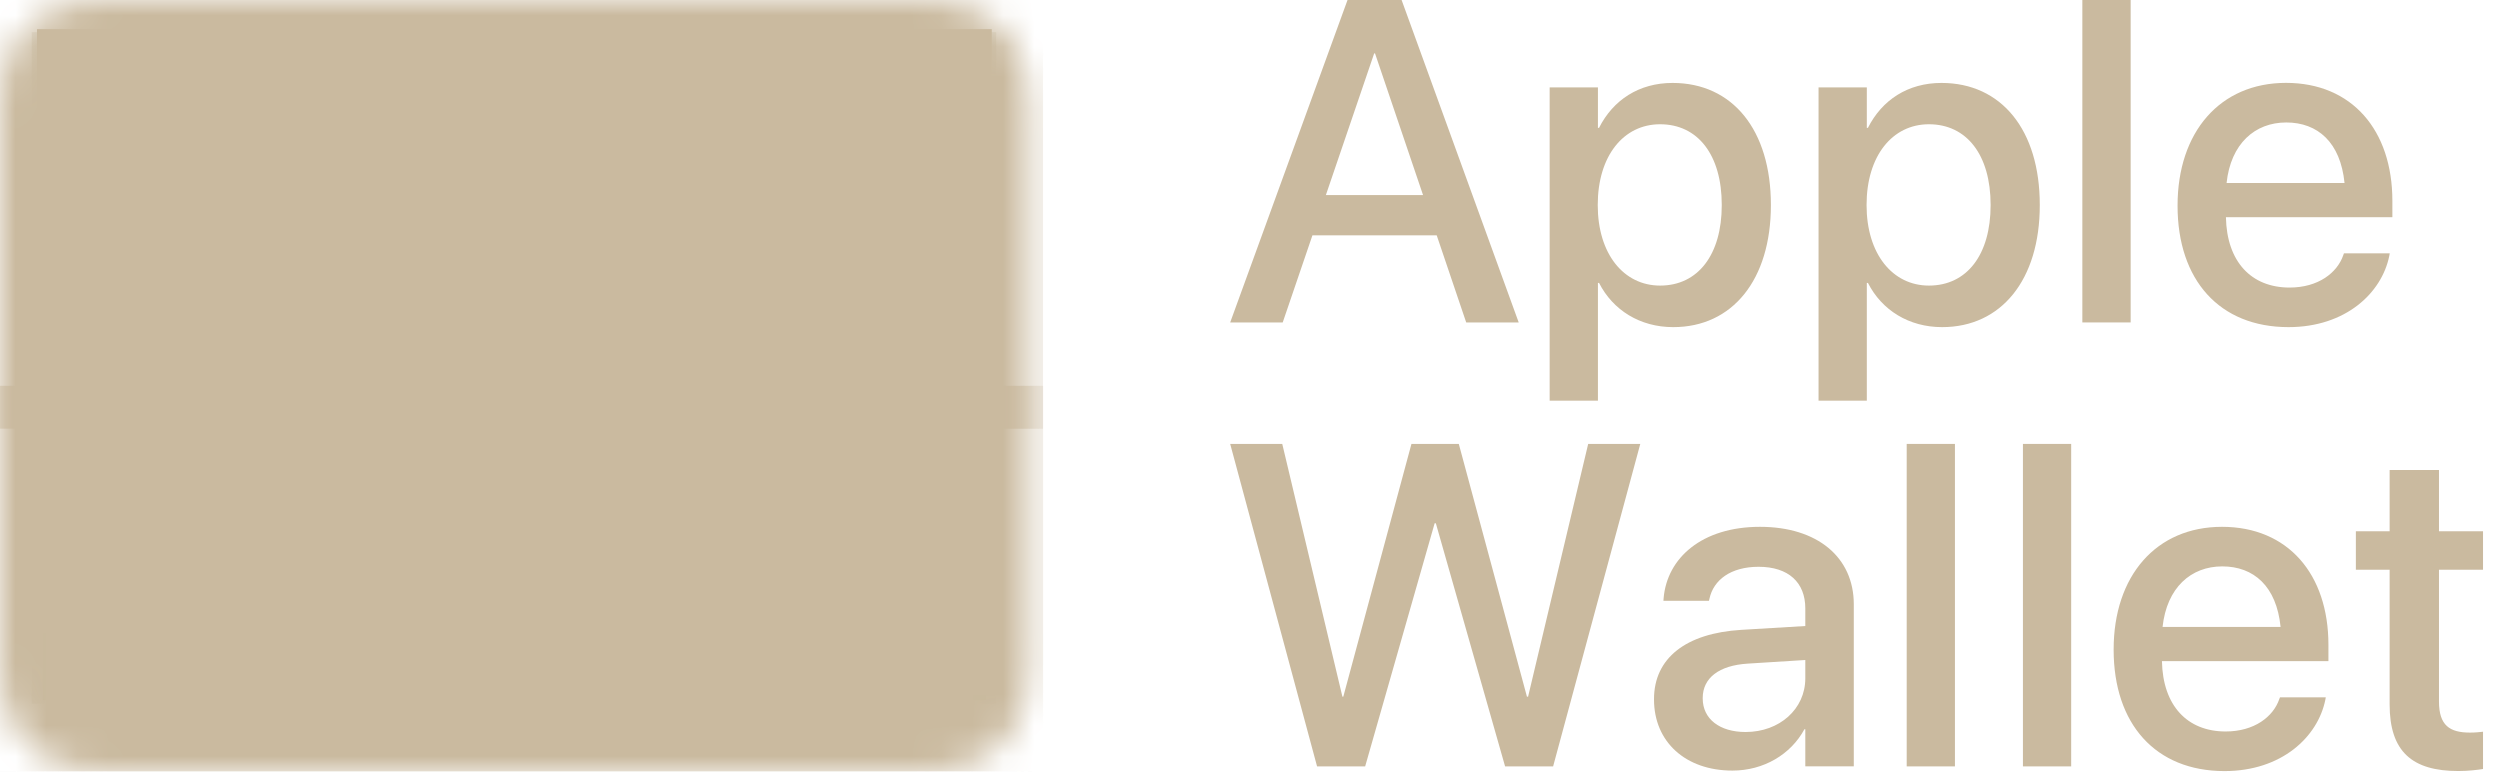
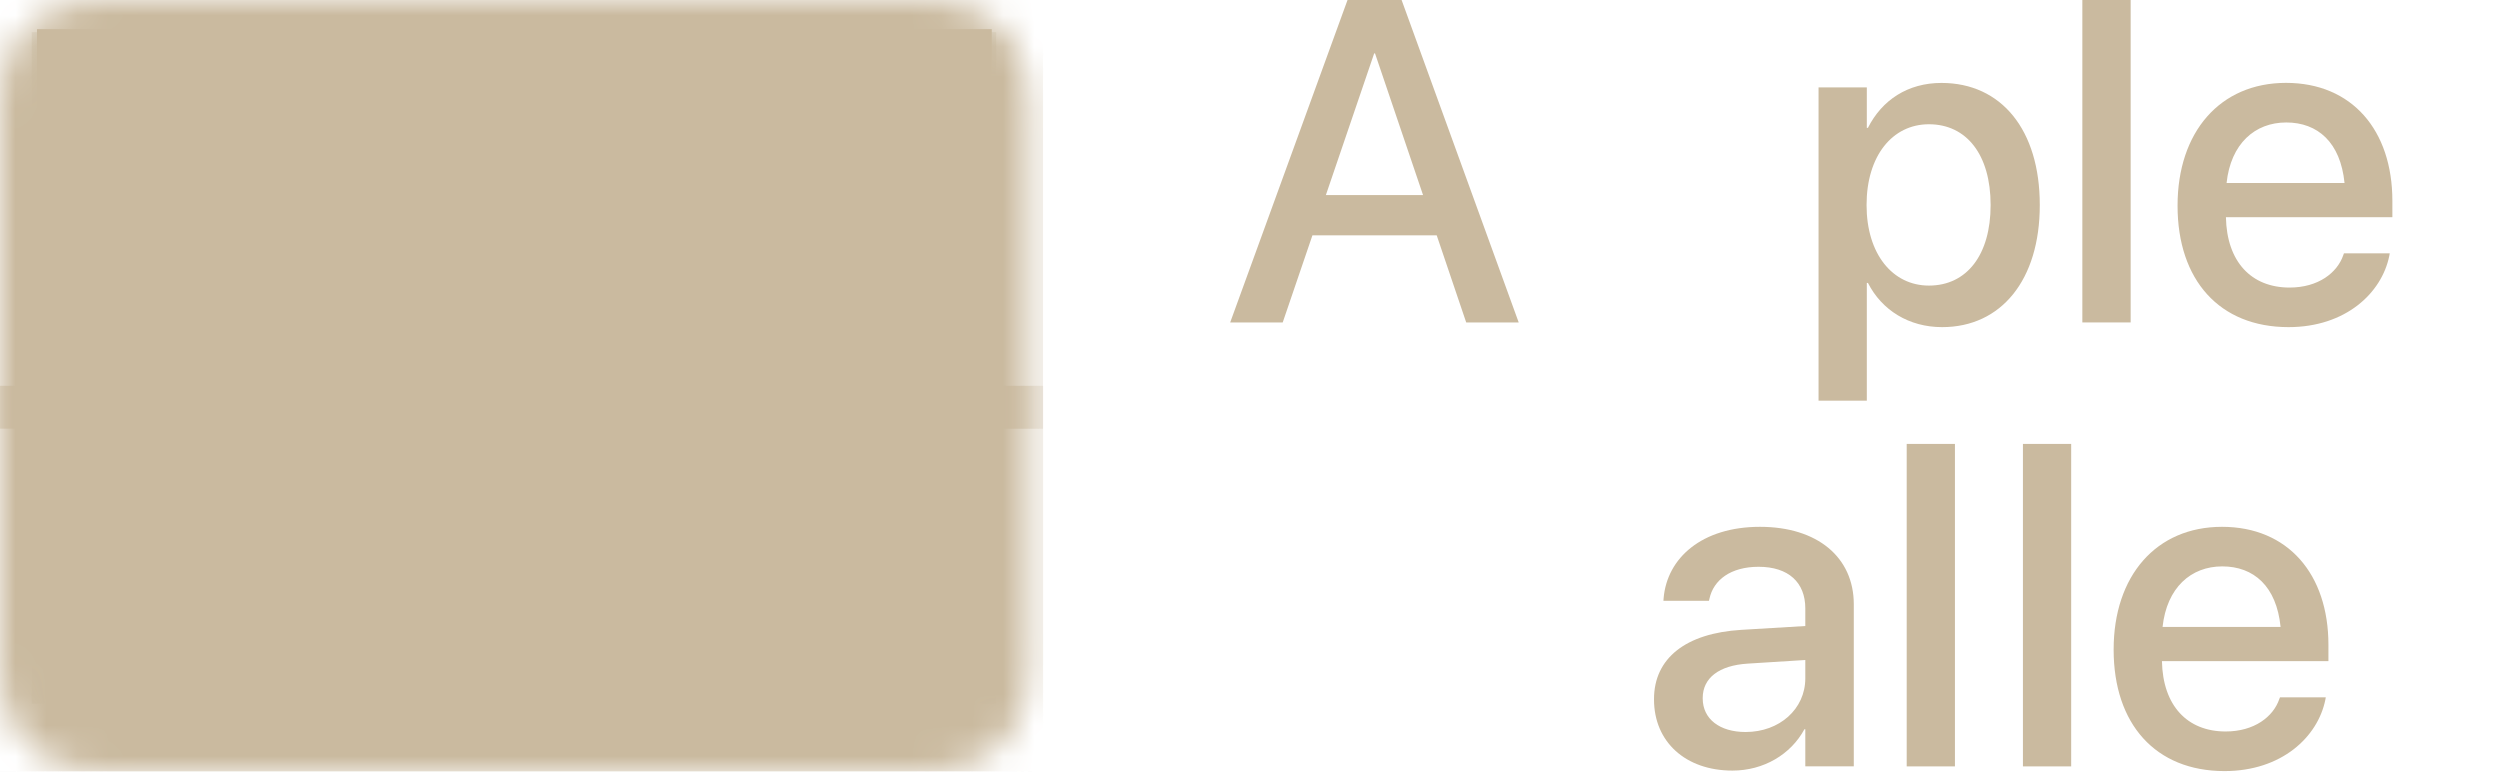
<svg xmlns="http://www.w3.org/2000/svg" width="81" height="25" viewBox="0 0 81 25" fill="none">
  <mask id="mask0_195_3988" style="mask-type:luminance" maskUnits="userSpaceOnUse" x="0" y="0" width="34" height="25">
    <path d="M33.333 20.344V20.687C33.333 20.852 33.333 21.017 33.331 21.181C33.33 21.32 33.329 21.459 33.325 21.598C33.317 21.9 33.299 22.204 33.246 22.503C33.191 22.806 33.102 23.089 32.962 23.364C32.824 23.635 32.644 23.882 32.429 24.096C32.213 24.311 31.966 24.49 31.696 24.629C31.421 24.769 31.139 24.859 30.835 24.913C30.537 24.966 30.232 24.984 29.93 24.992C29.791 24.996 29.652 24.997 29.514 24.999C29.349 25 29.184 25 29.02 25L27.128 24.999L28.889 25H4.442L6.203 24.999L4.311 25C4.147 25 3.982 25 3.817 24.999C3.679 24.997 3.54 24.996 3.401 24.992C3.099 24.984 2.794 24.966 2.496 24.913C2.193 24.859 1.911 24.769 1.635 24.629C1.364 24.492 1.116 24.311 0.902 24.096C0.687 23.881 0.508 23.633 0.37 23.364C0.23 23.089 0.14 22.806 0.086 22.503C0.032 22.204 0.014 21.9 0.006 21.598C0.003 21.459 0.001 21.32 0.001 21.181C3.5625e-08 21.017 0 20.852 0 20.687V4.582V6.203V4.313C0 4.148 3.5625e-08 3.983 0.001 3.819C0.003 3.68 0.004 3.541 0.008 3.402C0.016 3.1 0.034 2.796 0.087 2.497C0.141 2.194 0.231 1.911 0.371 1.636C0.508 1.365 0.689 1.118 0.904 0.904C1.119 0.689 1.367 0.51 1.636 0.371C1.911 0.231 2.194 0.141 2.497 0.087C2.796 0.034 3.1 0.016 3.402 0.008C3.541 0.004 3.68 0.003 3.819 0.001C3.983 2.76245e-08 4.148 0 4.313 0H29.02C29.184 0 29.349 2.76245e-08 29.514 0.001C29.652 0.003 29.791 0.004 29.93 0.008C30.232 0.016 30.537 0.034 30.835 0.087C31.139 0.141 31.42 0.231 31.696 0.371C31.967 0.508 32.215 0.689 32.429 0.904C32.644 1.119 32.823 1.367 32.962 1.636C33.102 1.911 33.191 2.194 33.246 2.497C33.299 2.796 33.317 3.1 33.325 3.402C33.329 3.541 33.33 3.68 33.331 3.819C33.333 3.983 33.333 4.148 33.333 4.313V20.344Z" fill="white" />
  </mask>
  <g mask="url(#mask0_195_3988)">
    <path d="M32.277 1.042H1.028V22.801H32.277V1.042Z" fill="#DEDBCE" />
  </g>
  <mask id="mask1_195_3988" style="mask-type:luminance" maskUnits="userSpaceOnUse" x="0" y="0" width="34" height="25">
    <path d="M33.333 20.344V20.687C33.333 20.852 33.333 21.017 33.331 21.181C33.33 21.32 33.329 21.459 33.325 21.598C33.317 21.9 33.299 22.204 33.246 22.503C33.191 22.806 33.102 23.089 32.962 23.364C32.824 23.635 32.644 23.882 32.429 24.096C32.213 24.311 31.966 24.49 31.696 24.629C31.421 24.769 31.139 24.859 30.835 24.913C30.537 24.966 30.232 24.984 29.93 24.992C29.791 24.996 29.652 24.997 29.514 24.999C29.349 25 29.184 25 29.02 25L27.128 24.999L28.889 25H4.442L6.203 24.999L4.311 25C4.147 25 3.982 25 3.817 24.999C3.679 24.997 3.54 24.996 3.401 24.992C3.099 24.984 2.794 24.966 2.496 24.913C2.193 24.859 1.911 24.769 1.635 24.629C1.364 24.492 1.116 24.311 0.902 24.096C0.687 23.881 0.508 23.633 0.37 23.364C0.23 23.089 0.14 22.806 0.086 22.503C0.032 22.204 0.014 21.9 0.006 21.598C0.003 21.459 0.001 21.32 0.001 21.181C3.5625e-08 21.017 0 20.852 0 20.687V4.582V6.203V4.313C0 4.148 3.5625e-08 3.983 0.001 3.819C0.003 3.68 0.004 3.541 0.008 3.402C0.016 3.1 0.034 2.796 0.087 2.497C0.141 2.194 0.231 1.911 0.371 1.636C0.508 1.365 0.689 1.118 0.904 0.904C1.119 0.689 1.367 0.51 1.636 0.371C1.911 0.231 2.194 0.141 2.497 0.087C2.796 0.034 3.1 0.016 3.402 0.008C3.541 0.004 3.68 0.003 3.819 0.001C3.983 2.76245e-08 4.148 0 4.313 0H29.02C29.184 0 29.349 2.76245e-08 29.514 0.001C29.652 0.003 29.791 0.004 29.93 0.008C30.232 0.016 30.537 0.034 30.835 0.087C31.139 0.141 31.42 0.231 31.696 0.371C31.967 0.508 32.215 0.689 32.429 0.904C32.644 1.119 32.823 1.367 32.962 1.636C33.102 1.911 33.191 2.194 33.246 2.497C33.299 2.796 33.317 3.1 33.325 3.402C33.329 3.541 33.33 3.68 33.331 3.819C33.333 3.983 33.333 4.148 33.333 4.313V20.344Z" fill="white" />
  </mask>
  <g mask="url(#mask1_195_3988)">
    <path d="M31.945 1.389H1.39V14.352H31.945V1.389Z" fill="#40A5D9" />
  </g>
  <mask id="mask2_195_3988" style="mask-type:luminance" maskUnits="userSpaceOnUse" x="0" y="0" width="34" height="25">
    <path d="M33.333 20.344V20.687C33.333 20.852 33.333 21.017 33.331 21.181C33.33 21.32 33.329 21.459 33.325 21.598C33.317 21.9 33.299 22.204 33.246 22.503C33.191 22.806 33.102 23.089 32.962 23.364C32.824 23.635 32.644 23.882 32.429 24.096C32.213 24.311 31.966 24.49 31.696 24.629C31.421 24.769 31.139 24.859 30.835 24.913C30.537 24.966 30.232 24.984 29.93 24.992C29.791 24.996 29.652 24.997 29.514 24.999C29.349 25 29.184 25 29.02 25L27.128 24.999L28.889 25H4.442L6.203 24.999L4.311 25C4.147 25 3.982 25 3.817 24.999C3.679 24.997 3.54 24.996 3.401 24.992C3.099 24.984 2.794 24.966 2.496 24.913C2.193 24.859 1.911 24.769 1.635 24.629C1.364 24.492 1.116 24.311 0.902 24.096C0.687 23.881 0.508 23.633 0.37 23.364C0.23 23.089 0.14 22.806 0.086 22.503C0.032 22.204 0.014 21.9 0.006 21.598C0.003 21.459 0.001 21.32 0.001 21.181C3.5625e-08 21.017 0 20.852 0 20.687V4.582V6.203V4.313C0 4.148 3.5625e-08 3.983 0.001 3.819C0.003 3.68 0.004 3.541 0.008 3.402C0.016 3.1 0.034 2.796 0.087 2.497C0.141 2.194 0.231 1.911 0.371 1.636C0.508 1.365 0.689 1.118 0.904 0.904C1.119 0.689 1.367 0.51 1.636 0.371C1.911 0.231 2.194 0.141 2.497 0.087C2.796 0.034 3.1 0.016 3.402 0.008C3.541 0.004 3.68 0.003 3.819 0.001C3.983 2.76245e-08 4.148 0 4.313 0H29.02C29.184 0 29.349 2.76245e-08 29.514 0.001C29.652 0.003 29.791 0.004 29.93 0.008C30.232 0.016 30.537 0.034 30.835 0.087C31.139 0.141 31.42 0.231 31.696 0.371C31.967 0.508 32.215 0.689 32.429 0.904C32.644 1.119 32.823 1.367 32.962 1.636C33.102 1.911 33.191 2.194 33.246 2.497C33.299 2.796 33.317 3.1 33.325 3.402C33.329 3.541 33.33 3.68 33.331 3.819C33.333 3.983 33.333 4.148 33.333 4.313V20.344Z" fill="white" />
  </mask>
  <g mask="url(#mask2_195_3988)">
    <path fill-rule="evenodd" clip-rule="evenodd" d="M31.945 6.902V6.589C31.945 6.5 31.944 6.412 31.941 6.324C31.936 6.132 31.924 5.939 31.891 5.75C31.856 5.558 31.8 5.379 31.71 5.204C31.623 5.033 31.509 4.874 31.373 4.738C31.237 4.602 31.08 4.488 30.908 4.4C30.733 4.31 30.554 4.255 30.362 4.22C30.173 4.186 29.979 4.174 29.787 4.169C29.699 4.166 29.611 4.165 29.523 4.165H3.812C3.724 4.165 3.636 4.166 3.548 4.169C3.356 4.174 3.163 4.186 2.973 4.22C2.781 4.255 2.603 4.31 2.427 4.4C2.256 4.487 2.098 4.601 1.962 4.738C1.826 4.874 1.712 5.031 1.625 5.204C1.535 5.379 1.48 5.558 1.445 5.75C1.411 5.939 1.399 6.132 1.394 6.324C1.391 6.412 1.39 6.5 1.39 6.589V8.102V7.159V17.129H31.945V6.902Z" fill="#63931F" />
  </g>
  <mask id="mask3_195_3988" style="mask-type:luminance" maskUnits="userSpaceOnUse" x="0" y="0" width="34" height="25">
    <path d="M33.333 20.344V20.687C33.333 20.852 33.333 21.017 33.331 21.181C33.33 21.32 33.329 21.459 33.325 21.598C33.317 21.9 33.299 22.204 33.246 22.503C33.191 22.806 33.102 23.089 32.962 23.364C32.824 23.635 32.644 23.882 32.429 24.096C32.213 24.311 31.966 24.49 31.696 24.629C31.421 24.769 31.139 24.859 30.835 24.913C30.537 24.966 30.232 24.984 29.93 24.992C29.791 24.996 29.652 24.997 29.514 24.999C29.349 25 29.184 25 29.02 25L27.128 24.999L28.889 25H4.442L6.203 24.999L4.311 25C4.147 25 3.982 25 3.817 24.999C3.679 24.997 3.54 24.996 3.401 24.992C3.099 24.984 2.794 24.966 2.496 24.913C2.193 24.859 1.911 24.769 1.635 24.629C1.364 24.492 1.116 24.311 0.902 24.096C0.687 23.881 0.508 23.633 0.37 23.364C0.23 23.089 0.14 22.806 0.086 22.503C0.032 22.204 0.014 21.9 0.006 21.598C0.003 21.459 0.001 21.32 0.001 21.181C3.5625e-08 21.017 0 20.852 0 20.687V4.582V6.203V4.313C0 4.148 3.5625e-08 3.983 0.001 3.819C0.003 3.68 0.004 3.541 0.008 3.402C0.016 3.1 0.034 2.796 0.087 2.497C0.141 2.194 0.231 1.911 0.371 1.636C0.508 1.365 0.689 1.118 0.904 0.904C1.119 0.689 1.367 0.51 1.636 0.371C1.911 0.231 2.194 0.141 2.497 0.087C2.796 0.034 3.1 0.016 3.402 0.008C3.541 0.004 3.68 0.003 3.819 0.001C3.983 2.76245e-08 4.148 0 4.313 0H29.02C29.184 0 29.349 2.76245e-08 29.514 0.001C29.652 0.003 29.791 0.004 29.93 0.008C30.232 0.016 30.537 0.034 30.835 0.087C31.139 0.141 31.42 0.231 31.696 0.371C31.967 0.508 32.215 0.689 32.429 0.904C32.644 1.119 32.823 1.367 32.962 1.636C33.102 1.911 33.191 2.194 33.246 2.497C33.299 2.796 33.317 3.1 33.325 3.402C33.329 3.541 33.33 3.68 33.331 3.819C33.333 3.983 33.333 4.148 33.333 4.313V20.344Z" fill="white" />
  </mask>
  <g mask="url(#mask3_195_3988)">
    <path fill-rule="evenodd" clip-rule="evenodd" d="M31.945 9.68V9.366C31.945 9.278 31.944 9.19 31.941 9.101C31.936 8.909 31.924 8.716 31.891 8.527C31.856 8.335 31.8 8.156 31.71 7.981C31.623 7.81 31.509 7.652 31.373 7.516C31.237 7.379 31.08 7.265 30.908 7.177C30.733 7.088 30.554 7.032 30.362 6.997C30.173 6.963 29.979 6.951 29.787 6.946C29.699 6.944 29.611 6.942 29.523 6.942H3.812C3.724 6.942 3.636 6.944 3.548 6.946C3.356 6.951 3.163 6.963 2.973 6.997C2.781 7.032 2.603 7.088 2.427 7.177C2.256 7.264 2.098 7.378 1.962 7.516C1.826 7.652 1.712 7.809 1.625 7.981C1.535 8.156 1.48 8.335 1.445 8.527C1.411 8.716 1.399 8.909 1.394 9.101C1.391 9.19 1.39 9.278 1.39 9.366V10.879V9.936V19.907H31.945V9.68Z" fill="#40A5D9" />
  </g>
  <mask id="mask4_195_3988" style="mask-type:luminance" maskUnits="userSpaceOnUse" x="0" y="0" width="34" height="25">
-     <path d="M33.333 20.344V20.687C33.333 20.852 33.333 21.017 33.331 21.181C33.33 21.32 33.329 21.459 33.325 21.598C33.317 21.9 33.299 22.204 33.246 22.503C33.191 22.806 33.102 23.089 32.962 23.364C32.824 23.635 32.644 23.882 32.429 24.096C32.213 24.311 31.966 24.49 31.696 24.629C31.421 24.769 31.139 24.859 30.835 24.913C30.537 24.966 30.232 24.984 29.93 24.992C29.791 24.996 29.652 24.997 29.514 24.999C29.349 25 29.184 25 29.02 25L27.128 24.999L28.889 25H4.442L6.203 24.999L4.311 25C4.147 25 3.982 25 3.817 24.999C3.679 24.997 3.54 24.996 3.401 24.992C3.099 24.984 2.794 24.966 2.496 24.913C2.193 24.859 1.911 24.769 1.635 24.629C1.364 24.492 1.116 24.311 0.902 24.096C0.687 23.881 0.508 23.633 0.37 23.364C0.23 23.089 0.14 22.806 0.086 22.503C0.032 22.204 0.014 21.9 0.006 21.598C0.003 21.459 0.001 21.32 0.001 21.181C3.5625e-08 21.017 0 20.852 0 20.687V4.582V6.203V4.313C0 4.148 3.5625e-08 3.983 0.001 3.819C0.003 3.68 0.004 3.541 0.008 3.402C0.016 3.1 0.034 2.796 0.087 2.497C0.141 2.194 0.231 1.911 0.371 1.636C0.508 1.365 0.689 1.118 0.904 0.904C1.119 0.689 1.367 0.51 1.636 0.371C1.911 0.231 2.194 0.141 2.497 0.087C2.796 0.034 3.1 0.016 3.402 0.008C3.541 0.004 3.68 0.003 3.819 0.001C3.983 2.76245e-08 4.148 0 4.313 0H29.02C29.184 0 29.349 2.76245e-08 29.514 0.001C29.652 0.003 29.791 0.004 29.93 0.008C30.232 0.016 30.537 0.034 30.835 0.087C31.139 0.141 31.42 0.231 31.696 0.371C31.967 0.508 32.215 0.689 32.429 0.904C32.644 1.119 32.823 1.367 32.962 1.636C33.102 1.911 33.191 2.194 33.246 2.497C33.299 2.796 33.317 3.1 33.325 3.402C33.329 3.541 33.33 3.68 33.331 3.819C33.333 3.983 33.333 4.148 33.333 4.313V20.344Z" fill="white" />
-   </mask>
+     </mask>
  <g mask="url(#mask4_195_3988)">
    <path fill-rule="evenodd" clip-rule="evenodd" d="M31.945 12.457V12.143C31.945 12.055 31.944 11.967 31.941 11.879C31.936 11.687 31.924 11.494 31.891 11.304C31.856 11.113 31.8 10.934 31.71 10.758C31.623 10.587 31.509 10.429 31.373 10.293C31.237 10.157 31.08 10.043 30.908 9.955C30.733 9.865 30.554 9.809 30.362 9.774C30.173 9.741 29.979 9.729 29.787 9.724C29.699 9.721 29.611 9.72 29.523 9.72H3.812C3.724 9.72 3.636 9.721 3.548 9.724C3.356 9.729 3.163 9.741 2.973 9.774C2.781 9.809 2.603 9.865 2.427 9.955C2.256 10.041 2.098 10.155 1.962 10.293C1.826 10.429 1.712 10.586 1.625 10.758C1.535 10.934 1.48 11.113 1.445 11.304C1.411 11.494 1.399 11.687 1.394 11.879C1.391 11.967 1.39 12.055 1.39 12.143V13.657V12.714V22.684H31.945V12.457Z" fill="#63931F" />
  </g>
  <mask id="mask5_195_3988" style="mask-type:luminance" maskUnits="userSpaceOnUse" x="0" y="0" width="34" height="25">
    <path d="M33.333 20.344V20.687C33.333 20.852 33.333 21.017 33.331 21.181C33.33 21.32 33.329 21.459 33.325 21.598C33.317 21.9 33.299 22.204 33.246 22.503C33.191 22.806 33.102 23.089 32.962 23.364C32.824 23.635 32.644 23.882 32.429 24.096C32.213 24.311 31.966 24.49 31.696 24.629C31.421 24.769 31.139 24.859 30.835 24.913C30.537 24.966 30.232 24.984 29.93 24.992C29.791 24.996 29.652 24.997 29.514 24.999C29.349 25 29.184 25 29.02 25L27.128 24.999L28.889 25H4.442L6.203 24.999L4.311 25C4.147 25 3.982 25 3.817 24.999C3.679 24.997 3.54 24.996 3.401 24.992C3.099 24.984 2.794 24.966 2.496 24.913C2.193 24.859 1.911 24.769 1.635 24.629C1.364 24.492 1.116 24.311 0.902 24.096C0.687 23.881 0.508 23.633 0.37 23.364C0.23 23.089 0.14 22.806 0.086 22.503C0.032 22.204 0.014 21.9 0.006 21.598C0.003 21.459 0.001 21.32 0.001 21.181C3.5625e-08 21.017 0 20.852 0 20.687V4.582V6.203V4.313C0 4.148 3.5625e-08 3.983 0.001 3.819C0.003 3.68 0.004 3.541 0.008 3.402C0.016 3.1 0.034 2.796 0.087 2.497C0.141 2.194 0.231 1.911 0.371 1.636C0.508 1.365 0.689 1.118 0.904 0.904C1.119 0.689 1.367 0.51 1.636 0.371C1.911 0.231 2.194 0.141 2.497 0.087C2.796 0.034 3.1 0.016 3.402 0.008C3.541 0.004 3.68 0.003 3.819 0.001C3.983 2.76245e-08 4.148 0 4.313 0H29.02C29.184 0 29.349 2.76245e-08 29.514 0.001C29.652 0.003 29.791 0.004 29.93 0.008C30.232 0.016 30.537 0.034 30.835 0.087C31.139 0.141 31.42 0.231 31.696 0.371C31.967 0.508 32.215 0.689 32.429 0.904C32.644 1.119 32.823 1.367 32.962 1.636C33.102 1.911 33.191 2.194 33.246 2.497C33.299 2.796 33.317 3.1 33.325 3.402C33.329 3.541 33.33 3.68 33.331 3.819C33.333 3.983 33.333 4.148 33.333 4.313V20.344Z" fill="white" />
  </mask>
  <g mask="url(#mask5_195_3988)">
    <path fill-rule="evenodd" clip-rule="evenodd" d="M-0.463 -0.463V13.889H1.389V3.811C1.389 3.723 1.39 3.635 1.393 3.546C1.398 3.354 1.41 3.161 1.443 2.972C1.478 2.78 1.534 2.601 1.623 2.426C1.71 2.255 1.824 2.097 1.961 1.96C2.098 1.826 2.255 1.712 2.426 1.625C2.601 1.535 2.78 1.479 2.972 1.444C3.161 1.411 3.355 1.399 3.546 1.394C3.635 1.391 3.723 1.39 3.811 1.39H29.521C29.61 1.39 29.698 1.391 29.786 1.394C29.978 1.399 30.171 1.411 30.36 1.444C30.552 1.479 30.731 1.535 30.906 1.625C31.078 1.712 31.236 1.826 31.372 1.963C31.508 2.099 31.622 2.256 31.709 2.429C31.799 2.604 31.854 2.783 31.889 2.974C31.923 3.164 31.935 3.357 31.94 3.549C31.942 3.637 31.944 3.725 31.944 3.813V13.891H33.795V-0.463H-0.463Z" fill="#CABA9F" />
  </g>
  <mask id="mask6_195_3988" style="mask-type:luminance" maskUnits="userSpaceOnUse" x="0" y="0" width="34" height="25">
    <path d="M33.333 20.344V20.687C33.333 20.852 33.333 21.017 33.331 21.181C33.33 21.32 33.329 21.459 33.325 21.598C33.317 21.9 33.299 22.204 33.246 22.503C33.191 22.806 33.102 23.089 32.962 23.364C32.824 23.635 32.644 23.882 32.429 24.096C32.213 24.311 31.966 24.49 31.696 24.629C31.421 24.769 31.139 24.859 30.835 24.913C30.537 24.966 30.232 24.984 29.93 24.992C29.791 24.996 29.652 24.997 29.514 24.999C29.349 25 29.184 25 29.02 25L27.128 24.999L28.889 25H4.442L6.203 24.999L4.311 25C4.147 25 3.982 25 3.817 24.999C3.679 24.997 3.54 24.996 3.401 24.992C3.099 24.984 2.794 24.966 2.496 24.913C2.193 24.859 1.911 24.769 1.635 24.629C1.364 24.492 1.116 24.311 0.902 24.096C0.687 23.881 0.508 23.633 0.37 23.364C0.23 23.089 0.14 22.806 0.086 22.503C0.032 22.204 0.014 21.9 0.006 21.598C0.003 21.459 0.001 21.32 0.001 21.181C3.5625e-08 21.017 0 20.852 0 20.687V4.582V6.203V4.313C0 4.148 3.5625e-08 3.983 0.001 3.819C0.003 3.68 0.004 3.541 0.008 3.402C0.016 3.1 0.034 2.796 0.087 2.497C0.141 2.194 0.231 1.911 0.371 1.636C0.508 1.365 0.689 1.118 0.904 0.904C1.119 0.689 1.367 0.51 1.636 0.371C1.911 0.231 2.194 0.141 2.497 0.087C2.796 0.034 3.1 0.016 3.402 0.008C3.541 0.004 3.68 0.003 3.819 0.001C3.983 2.76245e-08 4.148 0 4.313 0H29.02C29.184 0 29.349 2.76245e-08 29.514 0.001C29.652 0.003 29.791 0.004 29.93 0.008C30.232 0.016 30.537 0.034 30.835 0.087C31.139 0.141 31.42 0.231 31.696 0.371C31.967 0.508 32.215 0.689 32.429 0.904C32.644 1.119 32.823 1.367 32.962 1.636C33.102 1.911 33.191 2.194 33.246 2.497C33.299 2.796 33.317 3.1 33.325 3.402C33.329 3.541 33.33 3.68 33.331 3.819C33.333 3.983 33.333 4.148 33.333 4.313V20.344Z" fill="white" />
  </mask>
  <g mask="url(#mask6_195_3988)">
    <path fill-rule="evenodd" clip-rule="evenodd" d="M25.189 12.5C24.99 12.5 24.791 12.5 24.592 12.501C24.425 12.503 24.258 12.504 24.09 12.509C23.726 12.519 23.358 12.54 22.997 12.605C22.632 12.671 22.291 12.779 21.959 12.947C21.916 12.969 21.002 13.384 20.18 14.663C19.556 15.634 18.342 16.664 16.644 16.664C14.945 16.664 13.731 15.634 13.107 14.663C12.243 13.316 11.256 12.911 11.327 12.947C10.995 12.777 10.654 12.671 10.289 12.605C9.928 12.54 9.56 12.518 9.195 12.509C9.028 12.505 8.861 12.503 8.694 12.501C8.495 12.5 8.296 12.5 8.097 12.5H-0.461V25.462H33.797V12.5H25.189Z" fill="#CABA9F" />
  </g>
  <path d="M43.66 0H45.412L49.206 10.447H47.505L46.549 7.624H42.523L41.56 10.447H39.858L43.66 0ZM42.958 6.321H46.107L44.551 1.731H44.523L42.958 6.321Z" fill="#CABA9F" />
-   <path d="M50.209 2.831H51.773V4.142H51.809C52.266 3.237 53.106 2.687 54.191 2.687C56.133 2.687 57.377 4.208 57.377 6.639V6.647C57.377 9.073 56.125 10.599 54.213 10.599C53.135 10.599 52.258 10.049 51.809 9.166H51.773V12.982H50.209V2.831ZM55.785 6.647V6.639C55.785 5.017 55.01 4.026 53.787 4.026C52.599 4.026 51.767 5.055 51.767 6.639V6.647C51.767 8.226 52.607 9.253 53.787 9.253C55.016 9.253 55.785 8.253 55.785 6.647Z" fill="#CABA9F" />
  <path d="M58.921 2.831H60.485V4.142H60.521C60.978 3.237 61.817 2.687 62.903 2.687C64.844 2.687 66.089 4.208 66.089 6.639V6.647C66.089 9.073 64.837 10.599 62.925 10.599C61.846 10.599 60.97 10.049 60.521 9.166H60.485V12.982H58.921C58.921 12.982 58.921 2.831 58.921 2.831ZM64.496 6.647V6.639C64.496 5.017 63.72 4.026 62.497 4.026C61.31 4.026 60.477 5.055 60.477 6.639V6.647C60.477 8.226 61.317 9.253 62.497 9.253C63.728 9.253 64.496 8.253 64.496 6.647Z" fill="#CABA9F" />
  <path d="M67.468 0H69.033V10.447H67.468V0Z" fill="#CABA9F" />
  <path d="M70.553 6.668V6.66C70.553 4.278 71.929 2.685 74.066 2.685C76.203 2.685 77.513 4.219 77.513 6.508V7.037H72.12C72.148 8.478 72.938 9.317 74.183 9.317C75.11 9.317 75.726 8.839 75.922 8.268L75.944 8.209H77.427L77.413 8.29C77.168 9.498 75.993 10.599 74.148 10.599C71.909 10.599 70.553 9.072 70.553 6.668ZM72.141 5.93H75.963C75.832 4.612 75.094 3.968 74.074 3.968C73.059 3.968 72.277 4.655 72.141 5.93Z" fill="#CABA9F" />
-   <path d="M39.858 14.383H41.545L43.494 22.572H43.523L45.731 14.383H47.265L49.473 22.572H49.51L51.457 14.383H53.145L50.321 24.831H48.765L46.521 16.953H46.483L44.231 24.831H42.673L39.858 14.383Z" fill="#CABA9F" />
  <path d="M53.59 22.665V22.651C53.59 21.326 54.62 20.515 56.422 20.407L58.492 20.283V19.712C58.492 18.872 57.948 18.364 56.978 18.364C56.073 18.364 55.516 18.792 55.386 19.4L55.37 19.466H53.895L53.901 19.386C54.01 18.075 55.147 17.069 57.022 17.069C58.883 17.069 60.063 18.054 60.063 19.581V24.829H58.492V23.628H58.463C58.021 24.446 57.139 24.967 56.132 24.967C54.612 24.968 53.59 24.035 53.59 22.665ZM56.558 23.717C57.658 23.717 58.492 22.971 58.492 21.978V21.384L56.631 21.501C55.691 21.558 55.168 21.97 55.168 22.615V22.63C55.168 23.296 55.719 23.717 56.558 23.717Z" fill="#CABA9F" />
  <path d="M61.777 14.383H63.34V24.831H61.777V14.383Z" fill="#CABA9F" />
  <path d="M65.543 14.383H67.106V24.831H65.543V14.383Z" fill="#CABA9F" />
  <path d="M68.482 21.051V21.043C68.482 18.661 69.856 17.069 71.993 17.069C74.13 17.069 75.441 18.603 75.441 20.892V21.421H70.047C70.075 22.861 70.865 23.7 72.111 23.7C73.038 23.7 73.653 23.223 73.849 22.651L73.872 22.593H75.355L75.341 22.673C75.095 23.882 73.921 24.983 72.075 24.983C69.835 24.983 68.482 23.455 68.482 21.051ZM70.067 20.313H73.891C73.76 18.996 73.023 18.351 72.001 18.351C70.987 18.351 70.205 19.038 70.067 20.313Z" fill="#CABA9F" />
-   <path d="M77.424 22.825V18.459H76.33V17.213H77.424V15.229H79.023V17.213H80.45V18.459H79.023V22.73C79.023 23.506 79.372 23.736 80.029 23.736C80.197 23.736 80.333 23.721 80.45 23.708V24.916C80.268 24.945 79.972 24.981 79.653 24.981C78.148 24.983 77.424 24.346 77.424 22.825Z" fill="#CABA9F" />
  <g style="mix-blend-mode:color">
    <path d="M32.133 0.944H1.199V17.377H32.133V0.944Z" fill="#CABA9F" />
  </g>
</svg>